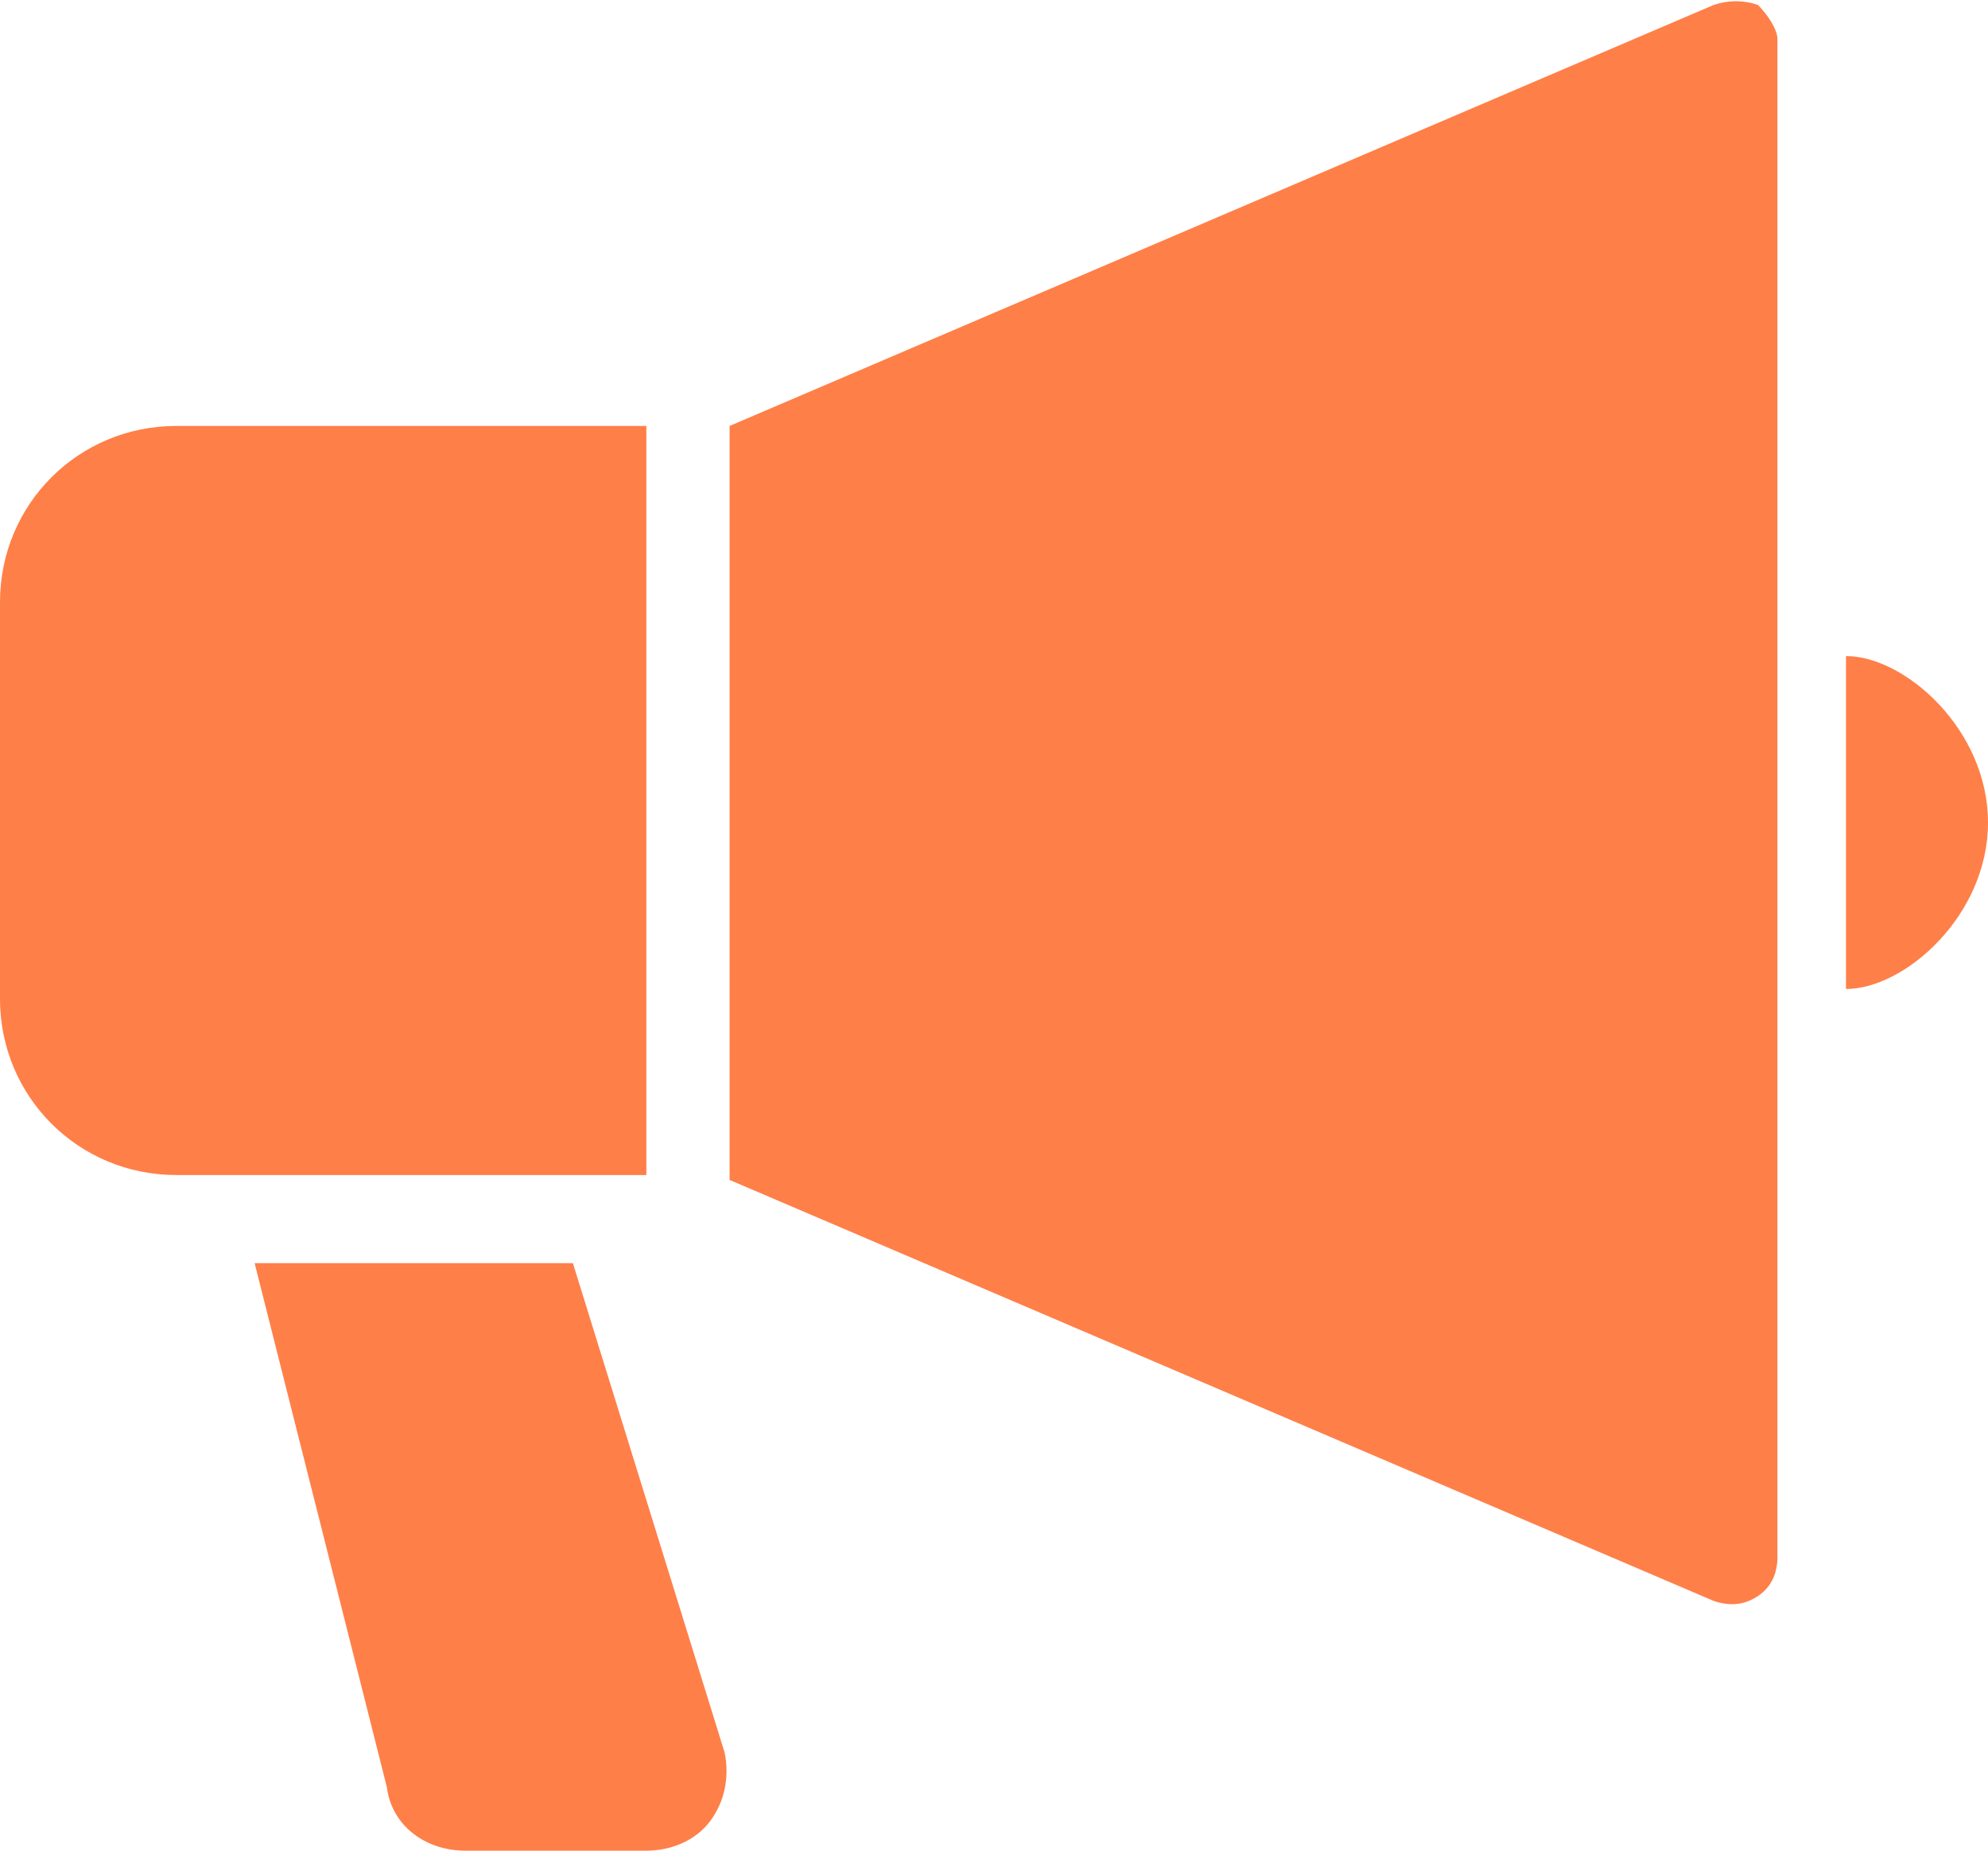
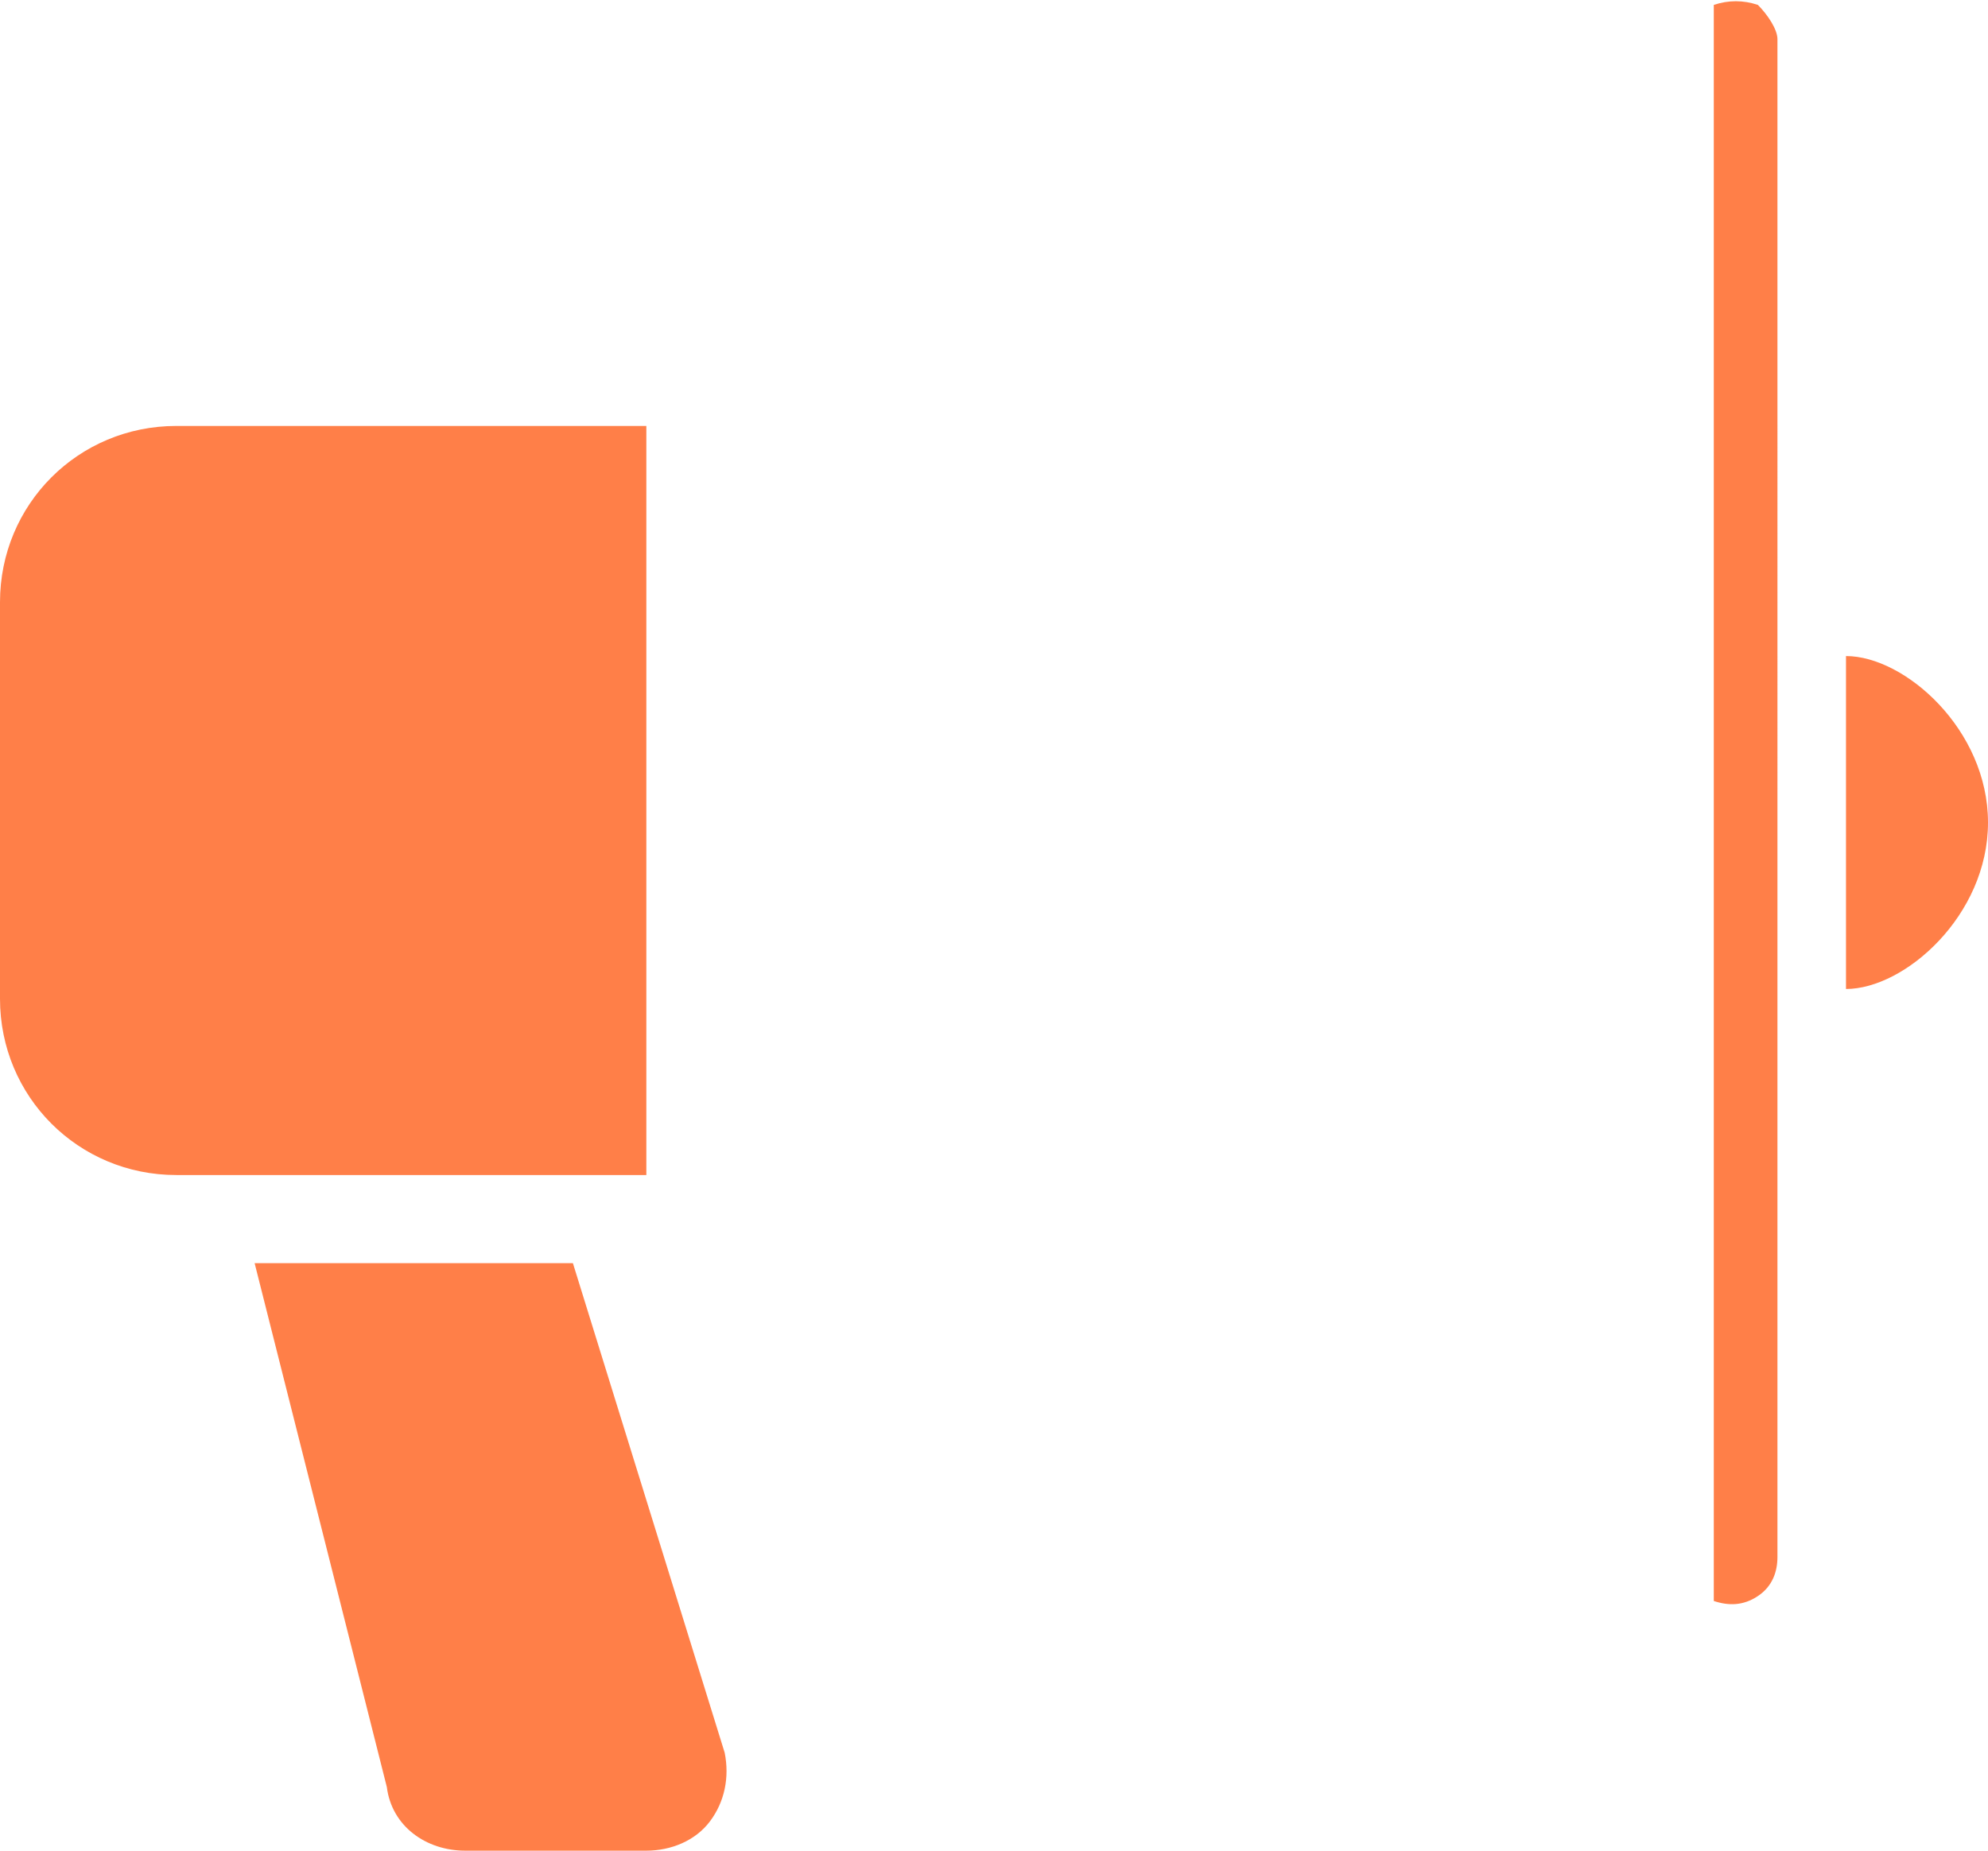
<svg xmlns="http://www.w3.org/2000/svg" viewBox="0 0 40.6 37.8">
-   <path d="M35.9.1c-.3-.1-.6-.1-.9 0L14.9 8.7v15.4L35 32.7c.3.1.6.1.9-.1.3-.2.4-.5.4-.8V.8c0-.2-.2-.5-.4-.7zM13.2 8.7H3.6c-2 0-3.6 1.6-3.6 3.6v8.1c0 2 1.6 3.6 3.6 3.6h9.6V8.7zm24.5 4.7v6.8c1.2 0 2.9-1.5 2.9-3.4s-1.7-3.4-2.9-3.4zm-26 12.4H5.2l2.7 10.7c.1.8.8 1.3 1.6 1.3h3.7c.5 0 1-.2 1.3-.6.3-.4.4-.9.3-1.4l-3.1-10z" fill="#ff7f48" />
+   <path d="M35.9.1c-.3-.1-.6-.1-.9 0v15.4L35 32.7c.3.1.6.1.9-.1.3-.2.4-.5.4-.8V.8c0-.2-.2-.5-.4-.7zM13.2 8.7H3.6c-2 0-3.6 1.6-3.6 3.6v8.1c0 2 1.6 3.6 3.6 3.6h9.6V8.7zm24.5 4.7v6.8c1.2 0 2.9-1.5 2.9-3.4s-1.7-3.4-2.9-3.4zm-26 12.4H5.2l2.7 10.7c.1.8.8 1.3 1.6 1.3h3.7c.5 0 1-.2 1.3-.6.3-.4.4-.9.3-1.4l-3.1-10z" fill="#ff7f48" />
</svg>